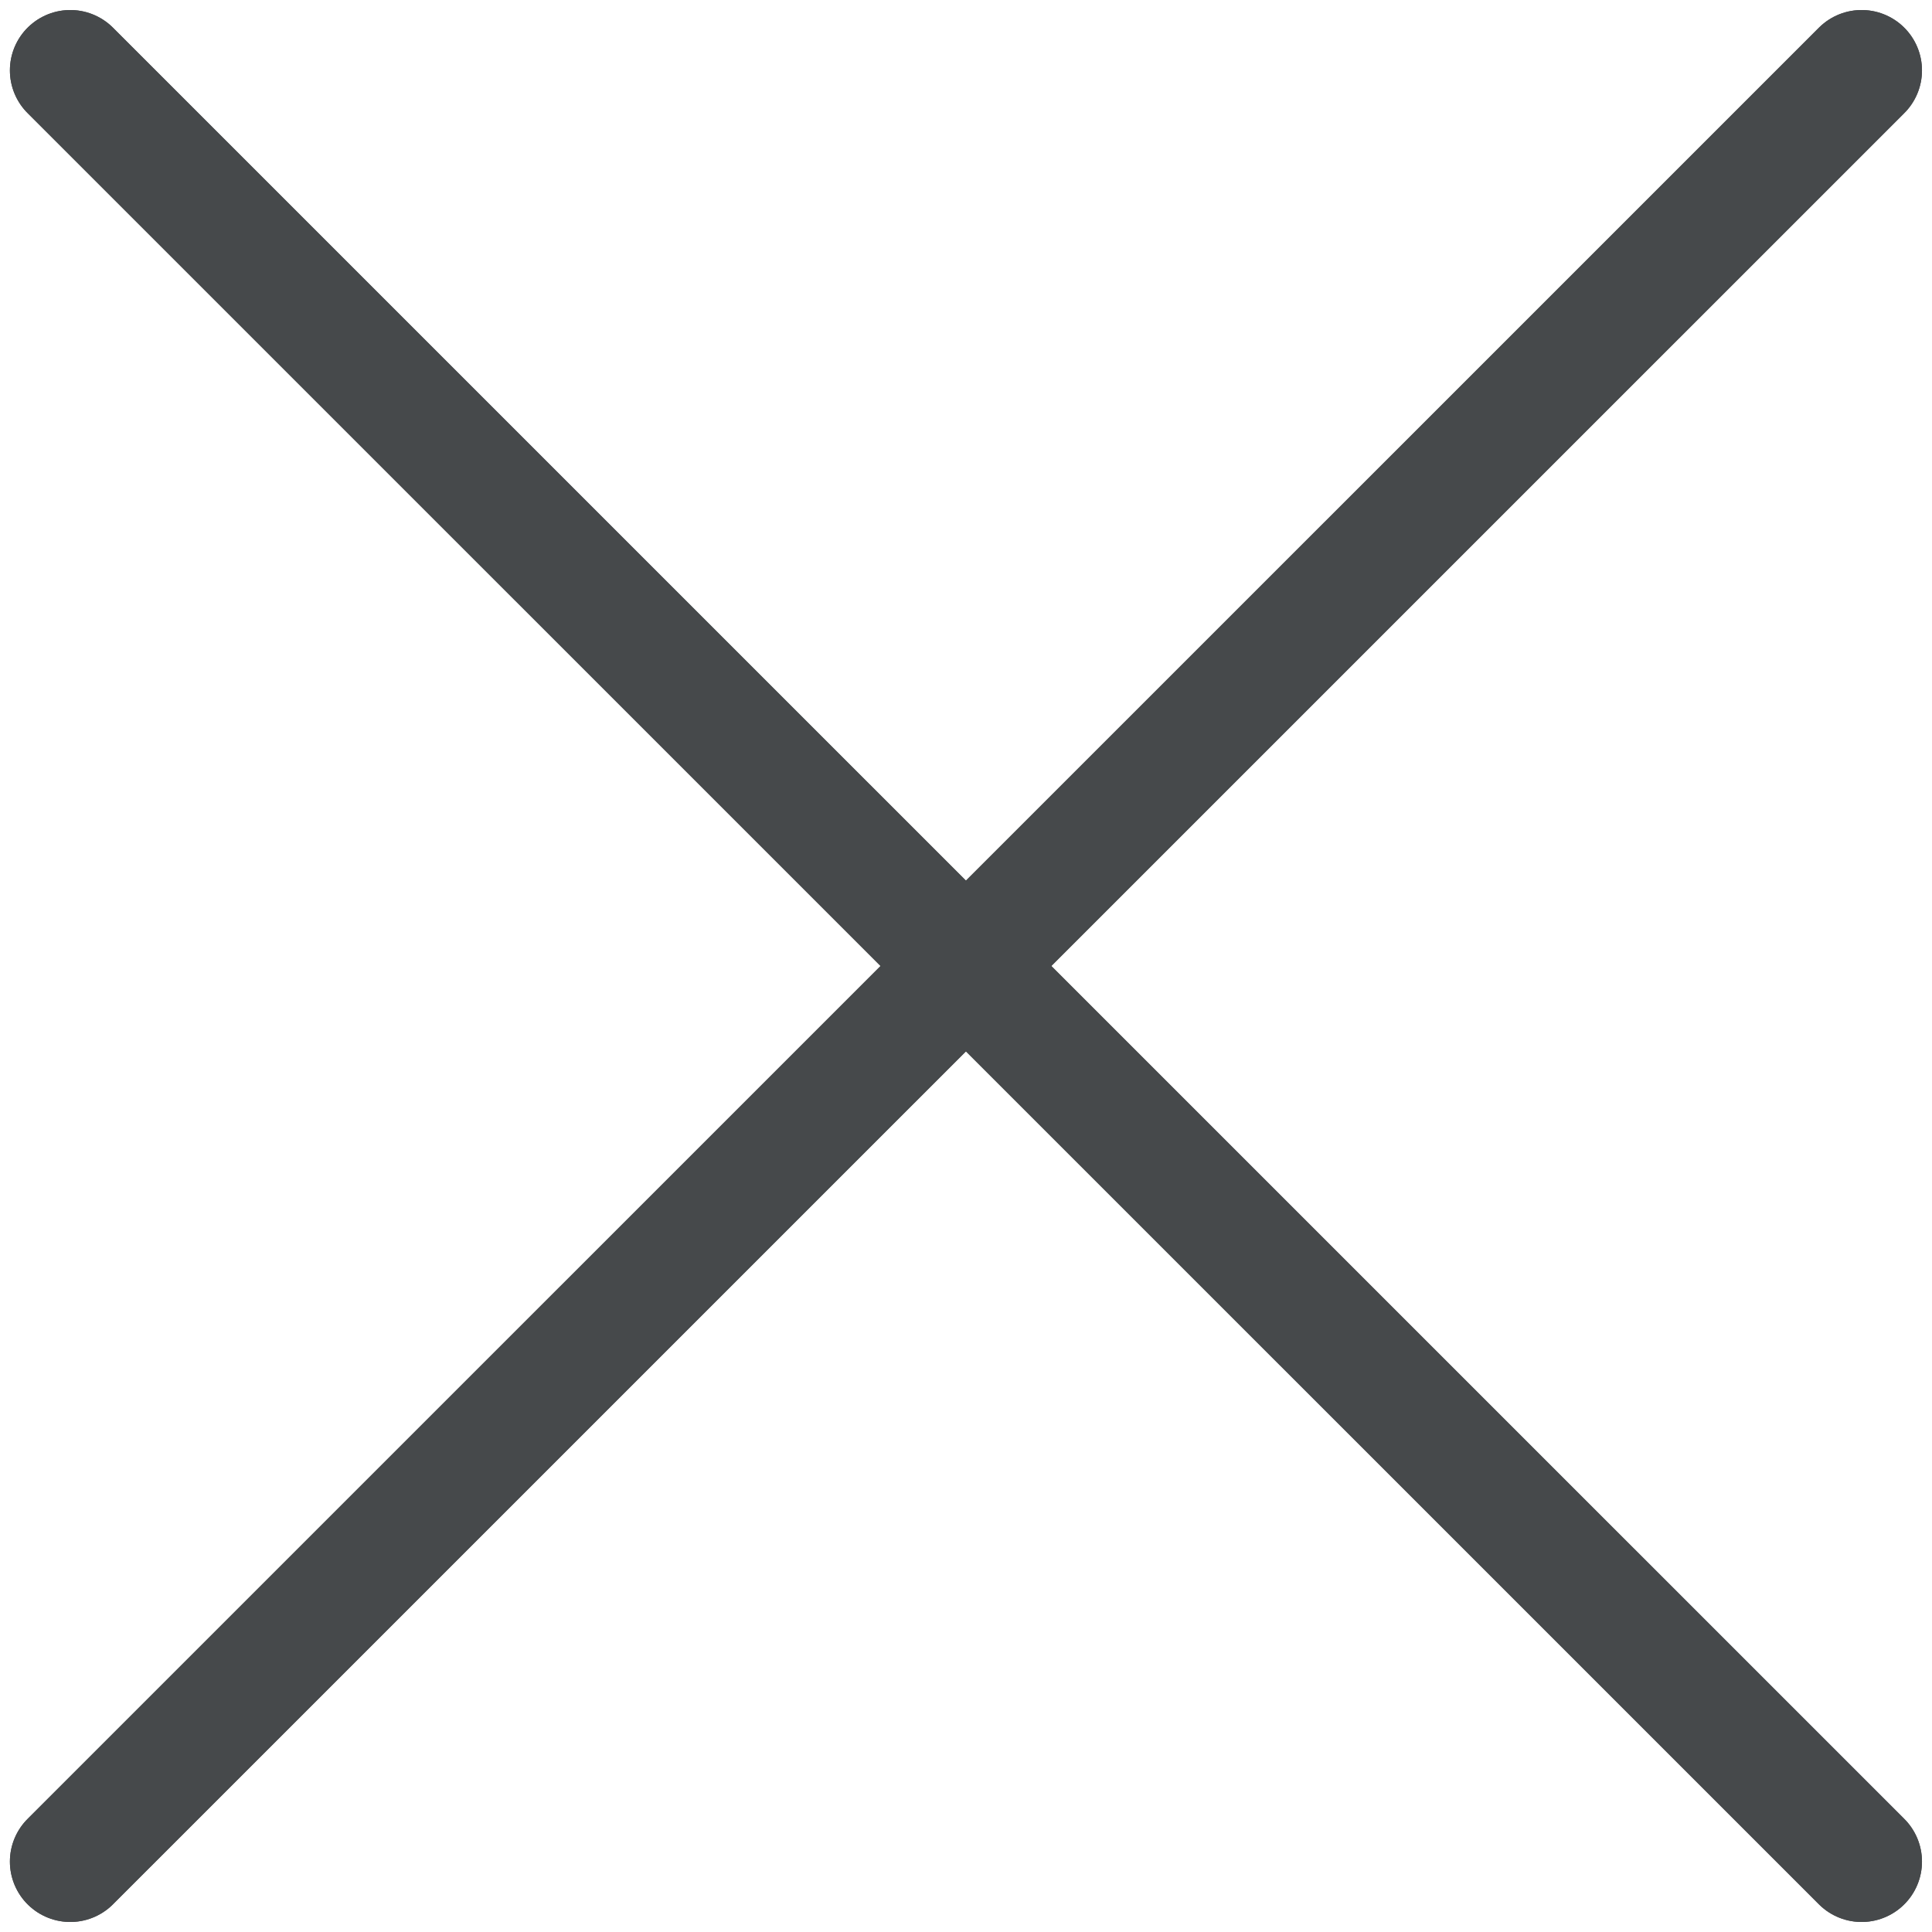
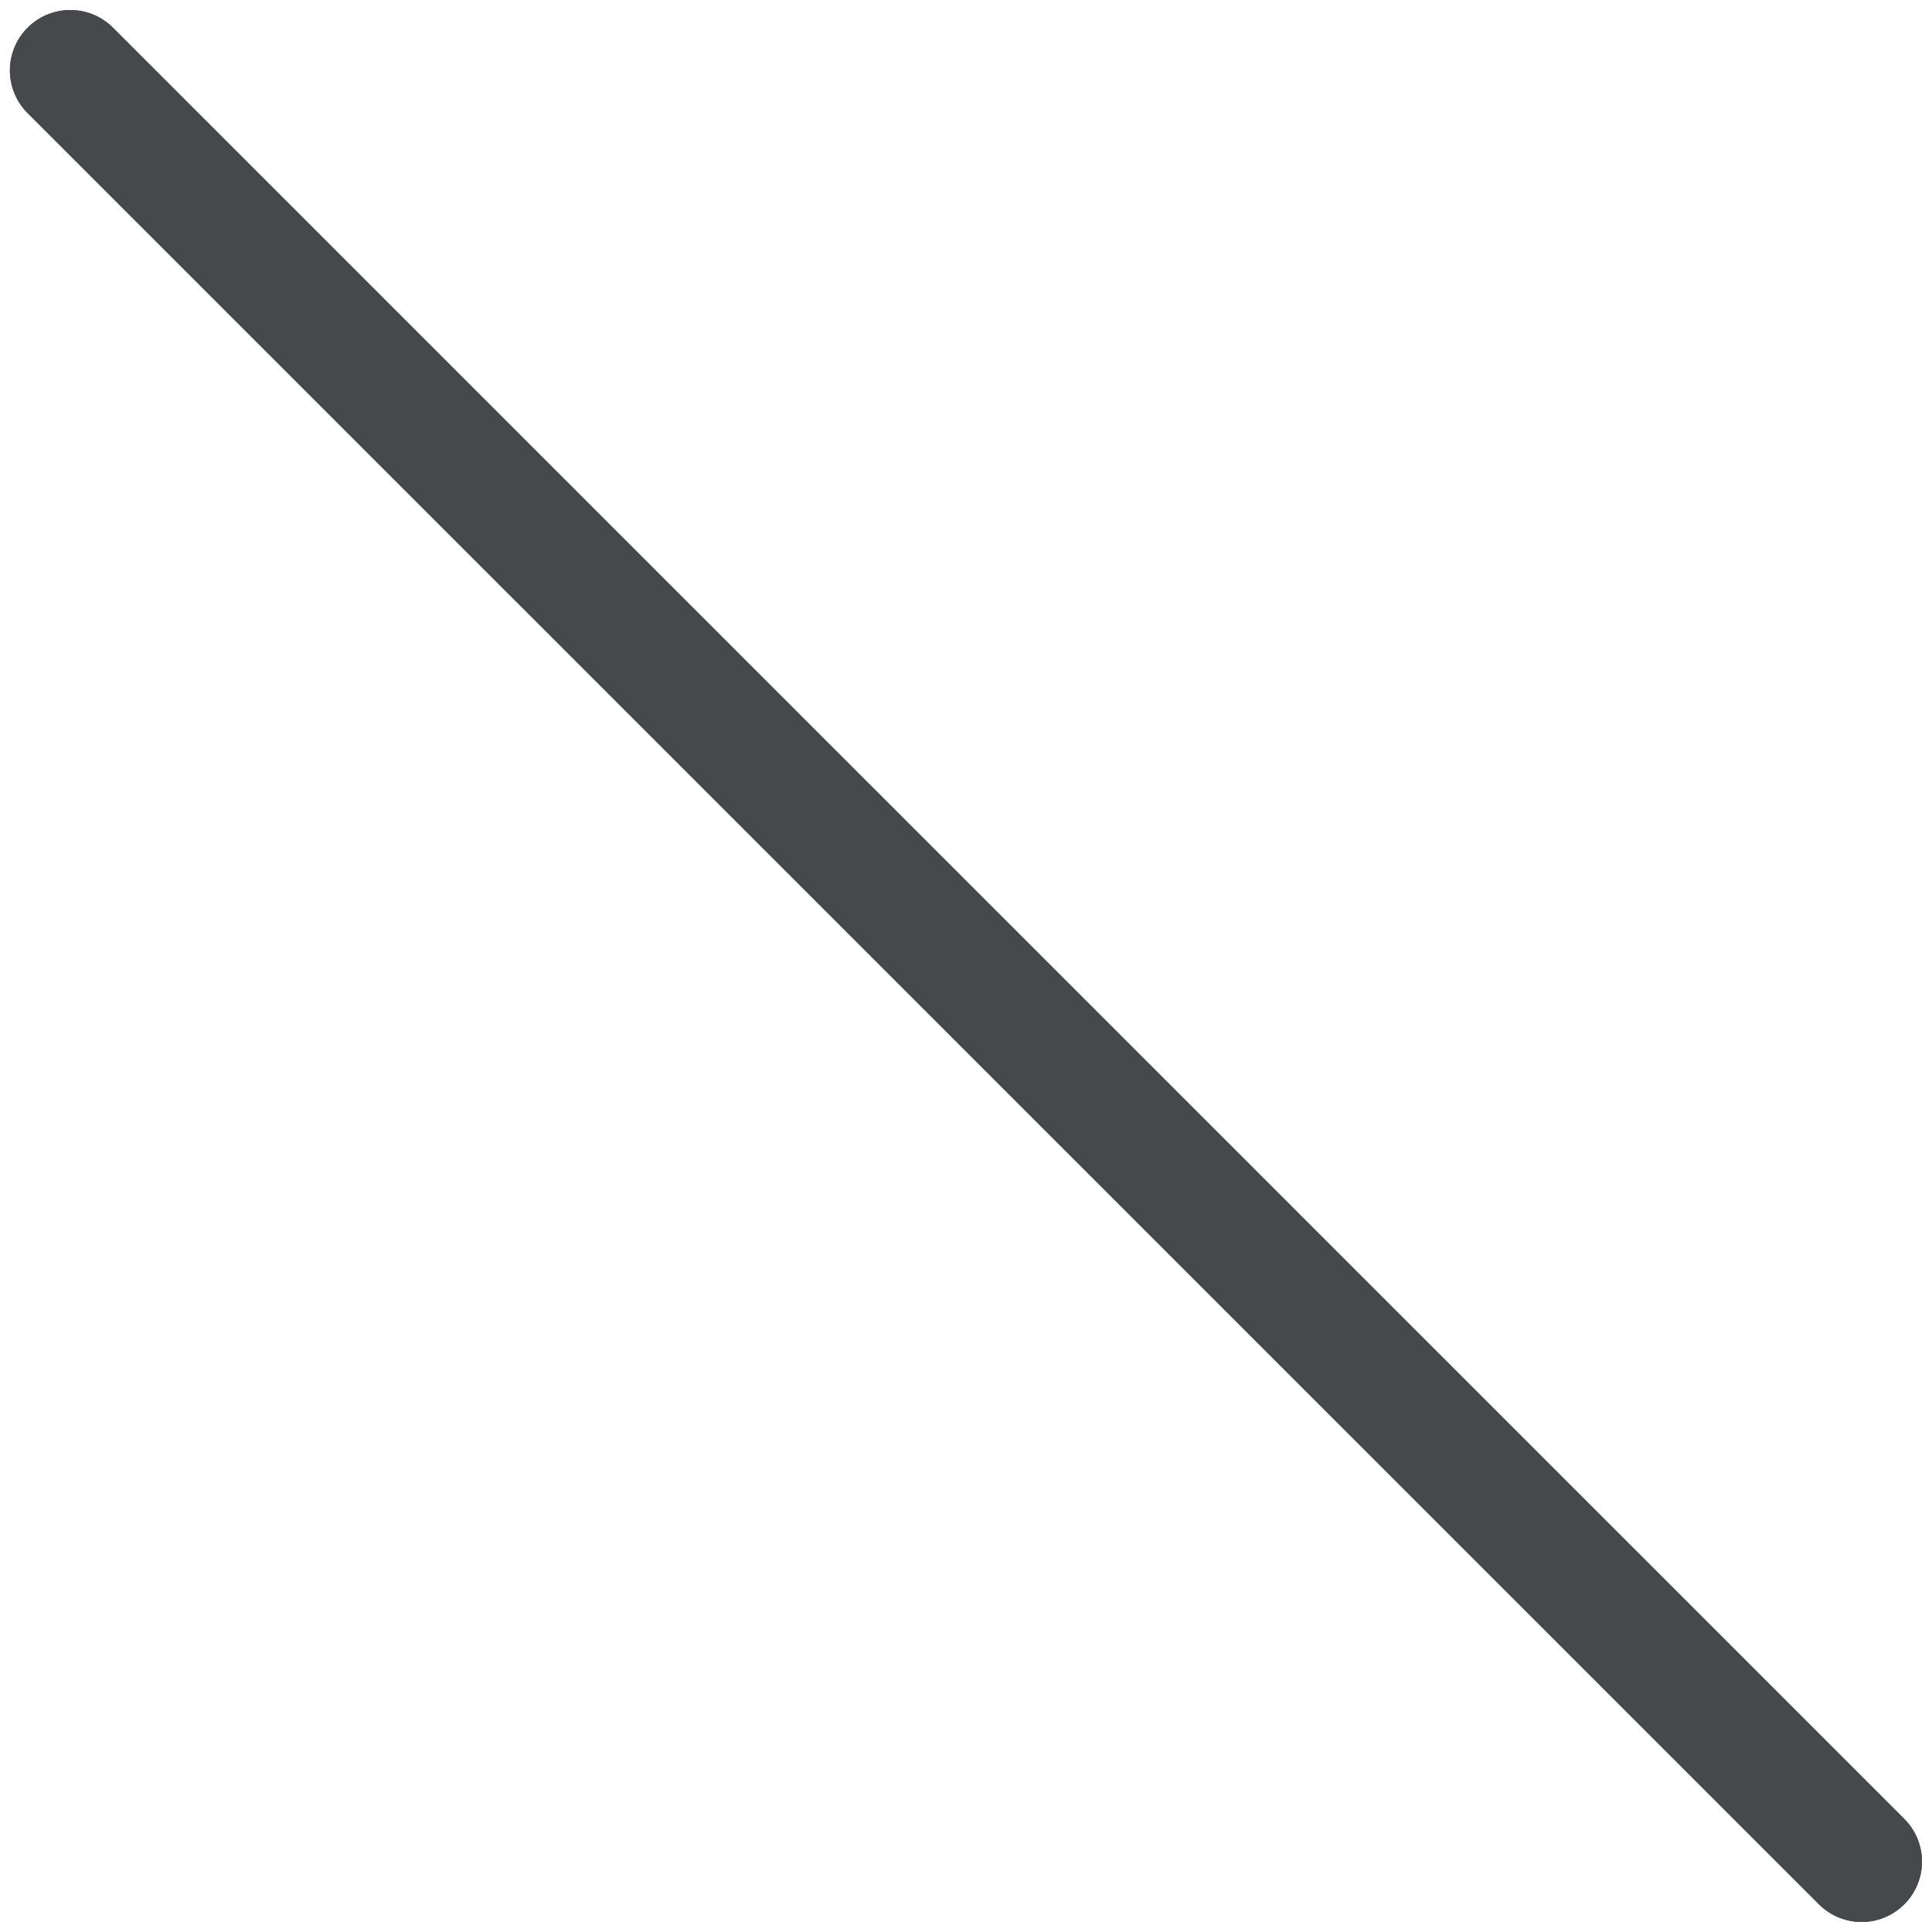
<svg xmlns="http://www.w3.org/2000/svg" version="1.1" width="1080" height="1080" viewBox="0 0 1080 1080" xml:space="preserve">
  <desc>Created with Fabric.js 5.2.4</desc>
  <defs>
</defs>
  <g transform="matrix(1 0 0 1 540 540)" id="81ba8f02-7f8c-43bf-8ecd-db950f5c0796">
    <rect style="stroke: none; stroke-width: 1; stroke-dasharray: none; stroke-linecap: butt; stroke-dashoffset: 0; stroke-linejoin: miter; stroke-miterlimit: 4; fill: rgb(255,255,255); fill-rule: nonzero; opacity: 1; visibility: hidden;" vector-effect="non-scaling-stroke" x="-540" y="-540" rx="0" ry="0" width="1080" height="1080" />
  </g>
  <g transform="matrix(1 0 0 1 540 540)" id="7b8d2050-857c-4fff-be6e-afc41b9f101a">
</g>
  <g transform="matrix(67.5 0 0 67.5 540 540)">
    <g style="">
      <g transform="matrix(1 0 0 1 0 0)" clip-path="url(#CLIPPATH_4)">
        <clipPath id="CLIPPATH_4">
          <rect transform="matrix(1 0 0 1 0 0)" id="clip0_2856_163205" x="-8" y="-8" rx="0" ry="0" width="16" height="16" />
        </clipPath>
-         <path style="stroke: rgb(70,73,75); stroke-width: 1; stroke-dasharray: none; stroke-linecap: round; stroke-dashoffset: 0; stroke-linejoin: miter; stroke-miterlimit: 10; fill: none; fill-rule: nonzero; opacity: 1;" vector-effect="non-scaling-stroke" transform=" translate(-8, -8)" d="M 15.417 0.583 L 0.582 15.417" stroke-linecap="round" />
      </g>
      <g transform="matrix(1 0 0 1 0 0)" clip-path="url(#CLIPPATH_5)">
        <clipPath id="CLIPPATH_5">
          <rect transform="matrix(1 0 0 1 0 0)" id="clip0_2856_163205" x="-8" y="-8" rx="0" ry="0" width="16" height="16" />
        </clipPath>
        <path style="stroke: rgb(70,73,75); stroke-width: 1; stroke-dasharray: none; stroke-linecap: round; stroke-dashoffset: 0; stroke-linejoin: miter; stroke-miterlimit: 10; fill: none; fill-rule: nonzero; opacity: 1;" vector-effect="non-scaling-stroke" transform=" translate(-8, -8)" d="M 15.417 15.417 L 0.582 0.583" stroke-linecap="round" />
      </g>
    </g>
  </g>
  <g transform="matrix(67.5 0 0 67.5 540 540)">
    <g style="">
      <g transform="matrix(1 0 0 1 0 0)" clip-path="url(#CLIPPATH_6)">
        <clipPath id="CLIPPATH_6">
-           <rect transform="matrix(1 0 0 1 0 0)" id="clip0_2856_163205" x="-8" y="-8" rx="0" ry="0" width="16" height="16" />
-         </clipPath>
-         <path style="stroke: rgb(70,73,75); stroke-width: 1; stroke-dasharray: none; stroke-linecap: round; stroke-dashoffset: 0; stroke-linejoin: miter; stroke-miterlimit: 10; fill: none; fill-rule: nonzero; opacity: 1;" vector-effect="non-scaling-stroke" transform=" translate(-8, -8)" d="M 15.417 0.583 L 0.582 15.417" stroke-linecap="round" />
+           </clipPath>
      </g>
      <g transform="matrix(1 0 0 1 0 0)" clip-path="url(#CLIPPATH_7)">
        <clipPath id="CLIPPATH_7">
          <rect transform="matrix(1 0 0 1 0 0)" id="clip0_2856_163205" x="-8" y="-8" rx="0" ry="0" width="16" height="16" />
        </clipPath>
        <path style="stroke: rgb(70,73,75); stroke-width: 1; stroke-dasharray: none; stroke-linecap: round; stroke-dashoffset: 0; stroke-linejoin: miter; stroke-miterlimit: 10; fill: none; fill-rule: nonzero; opacity: 1;" vector-effect="non-scaling-stroke" transform=" translate(-8, -8)" d="M 15.417 15.417 L 0.582 0.583" stroke-linecap="round" />
      </g>
    </g>
  </g>
</svg>